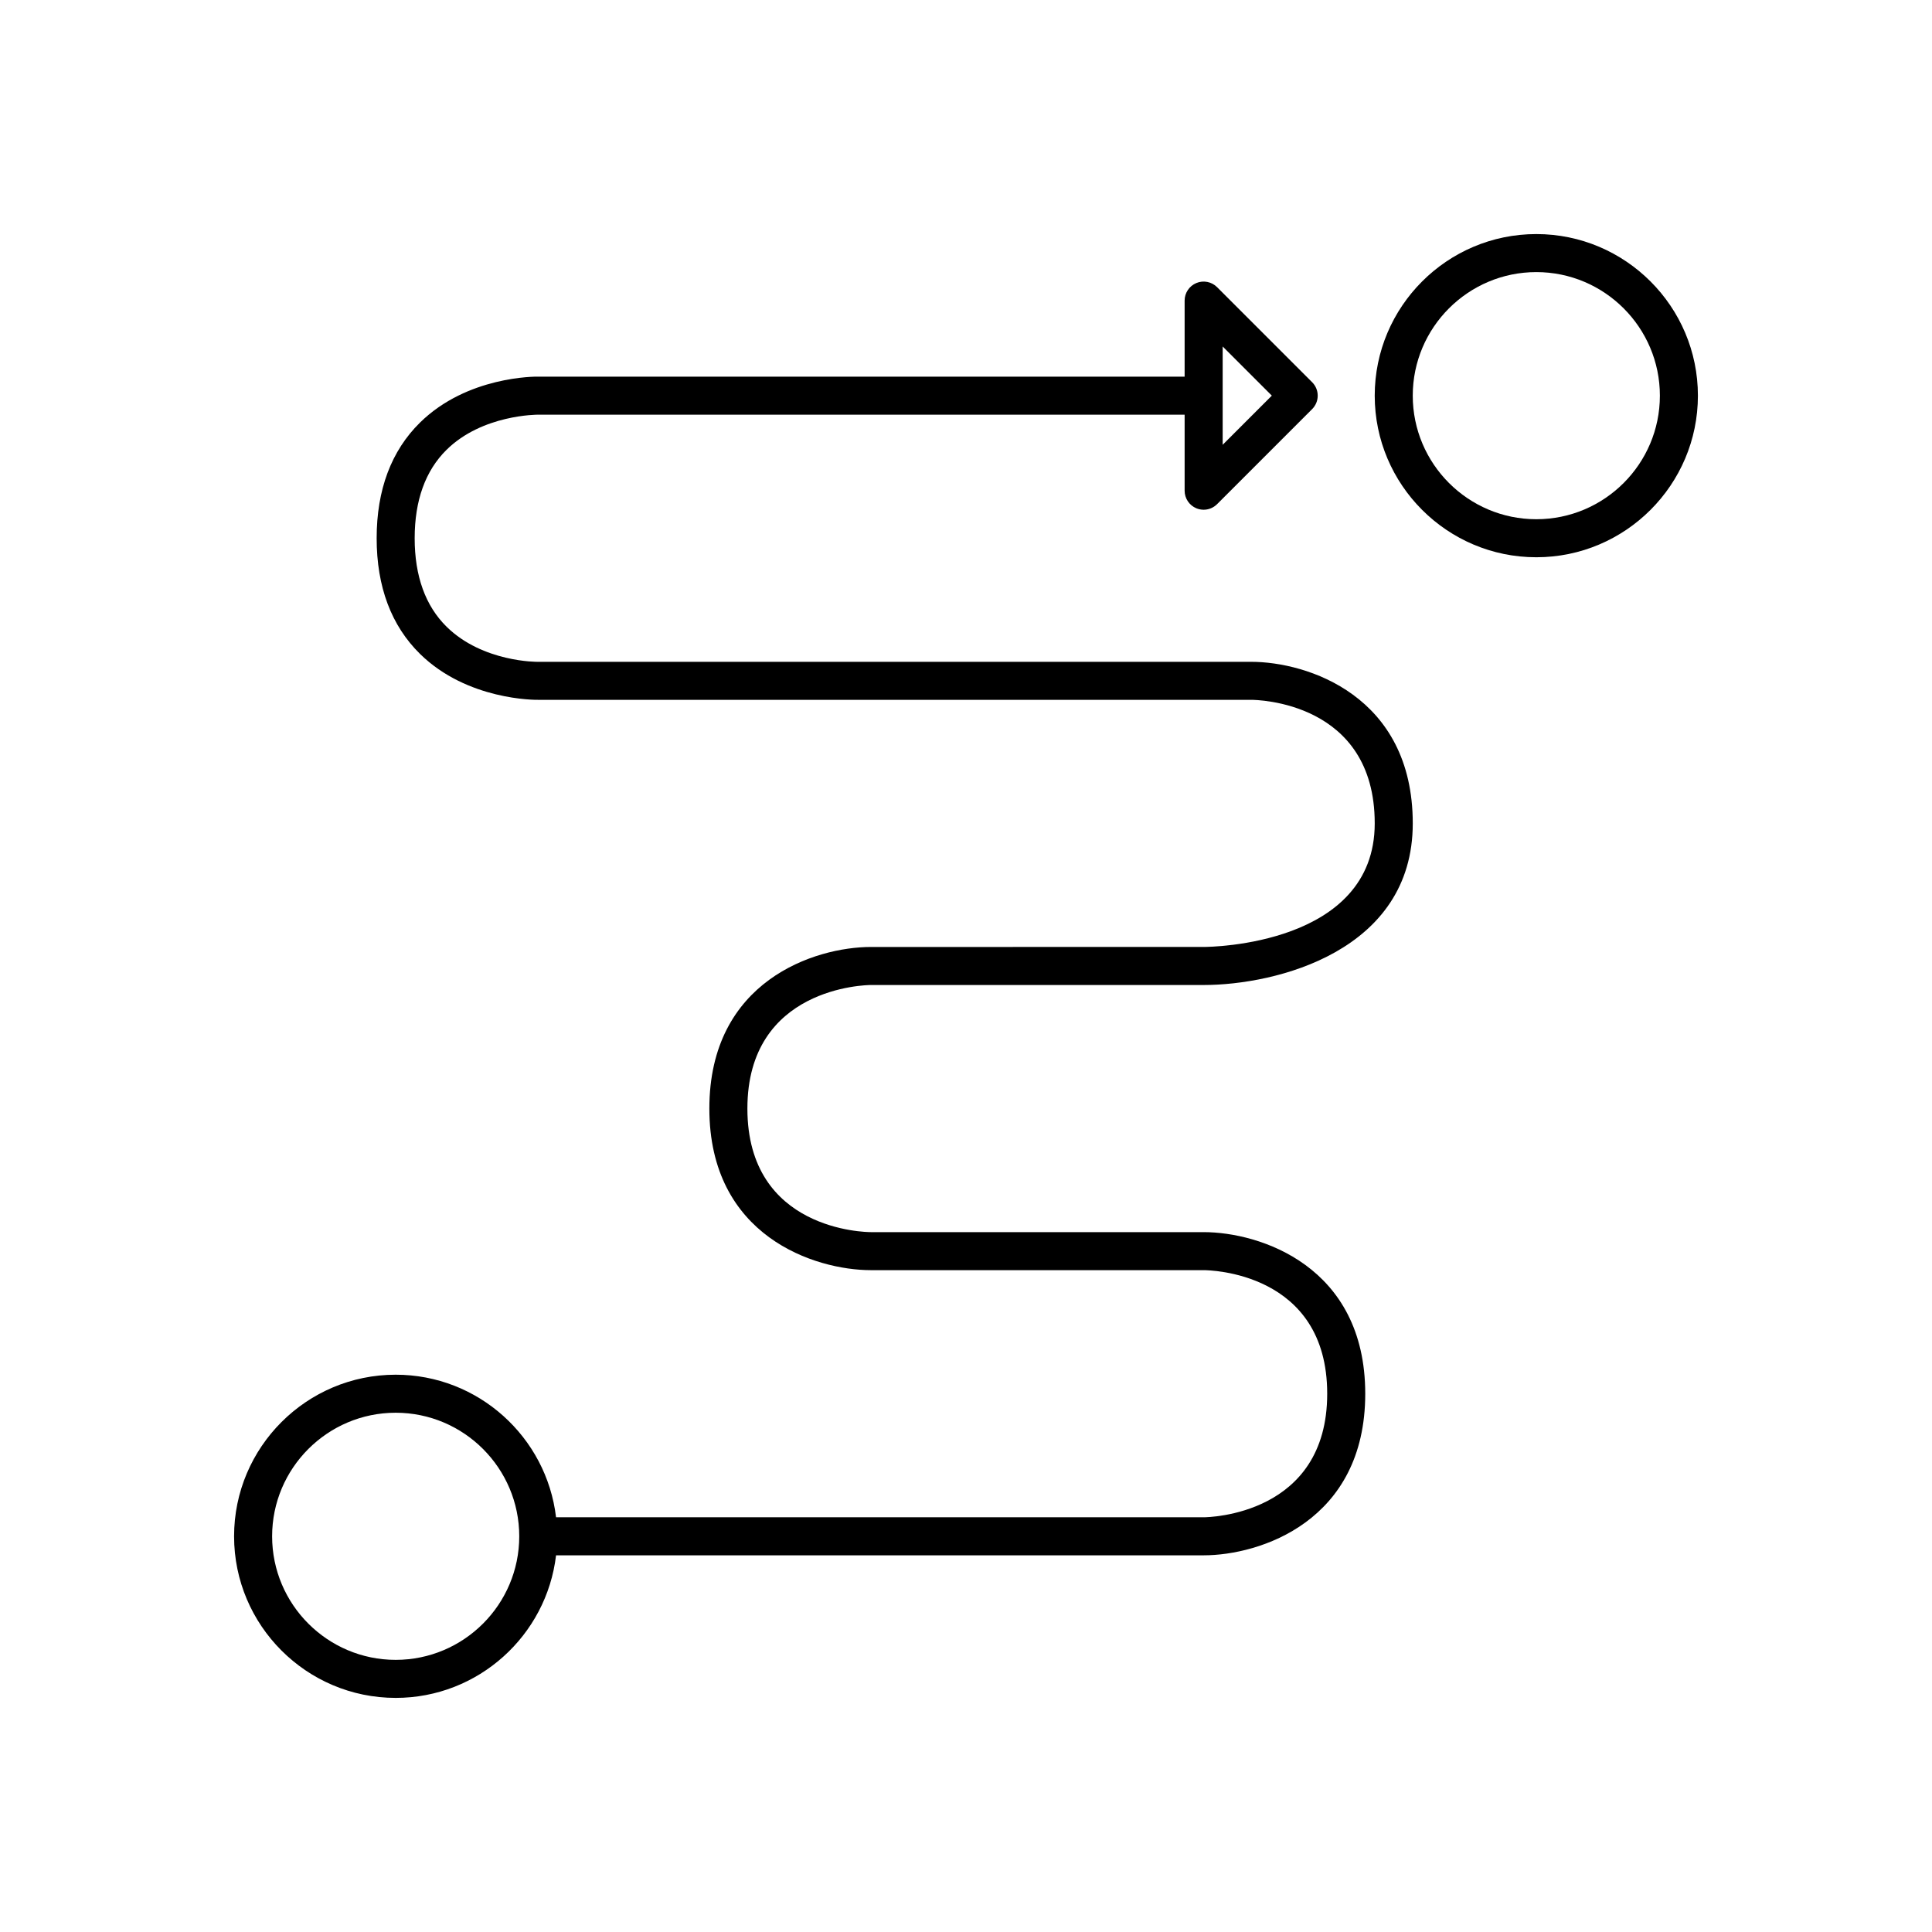
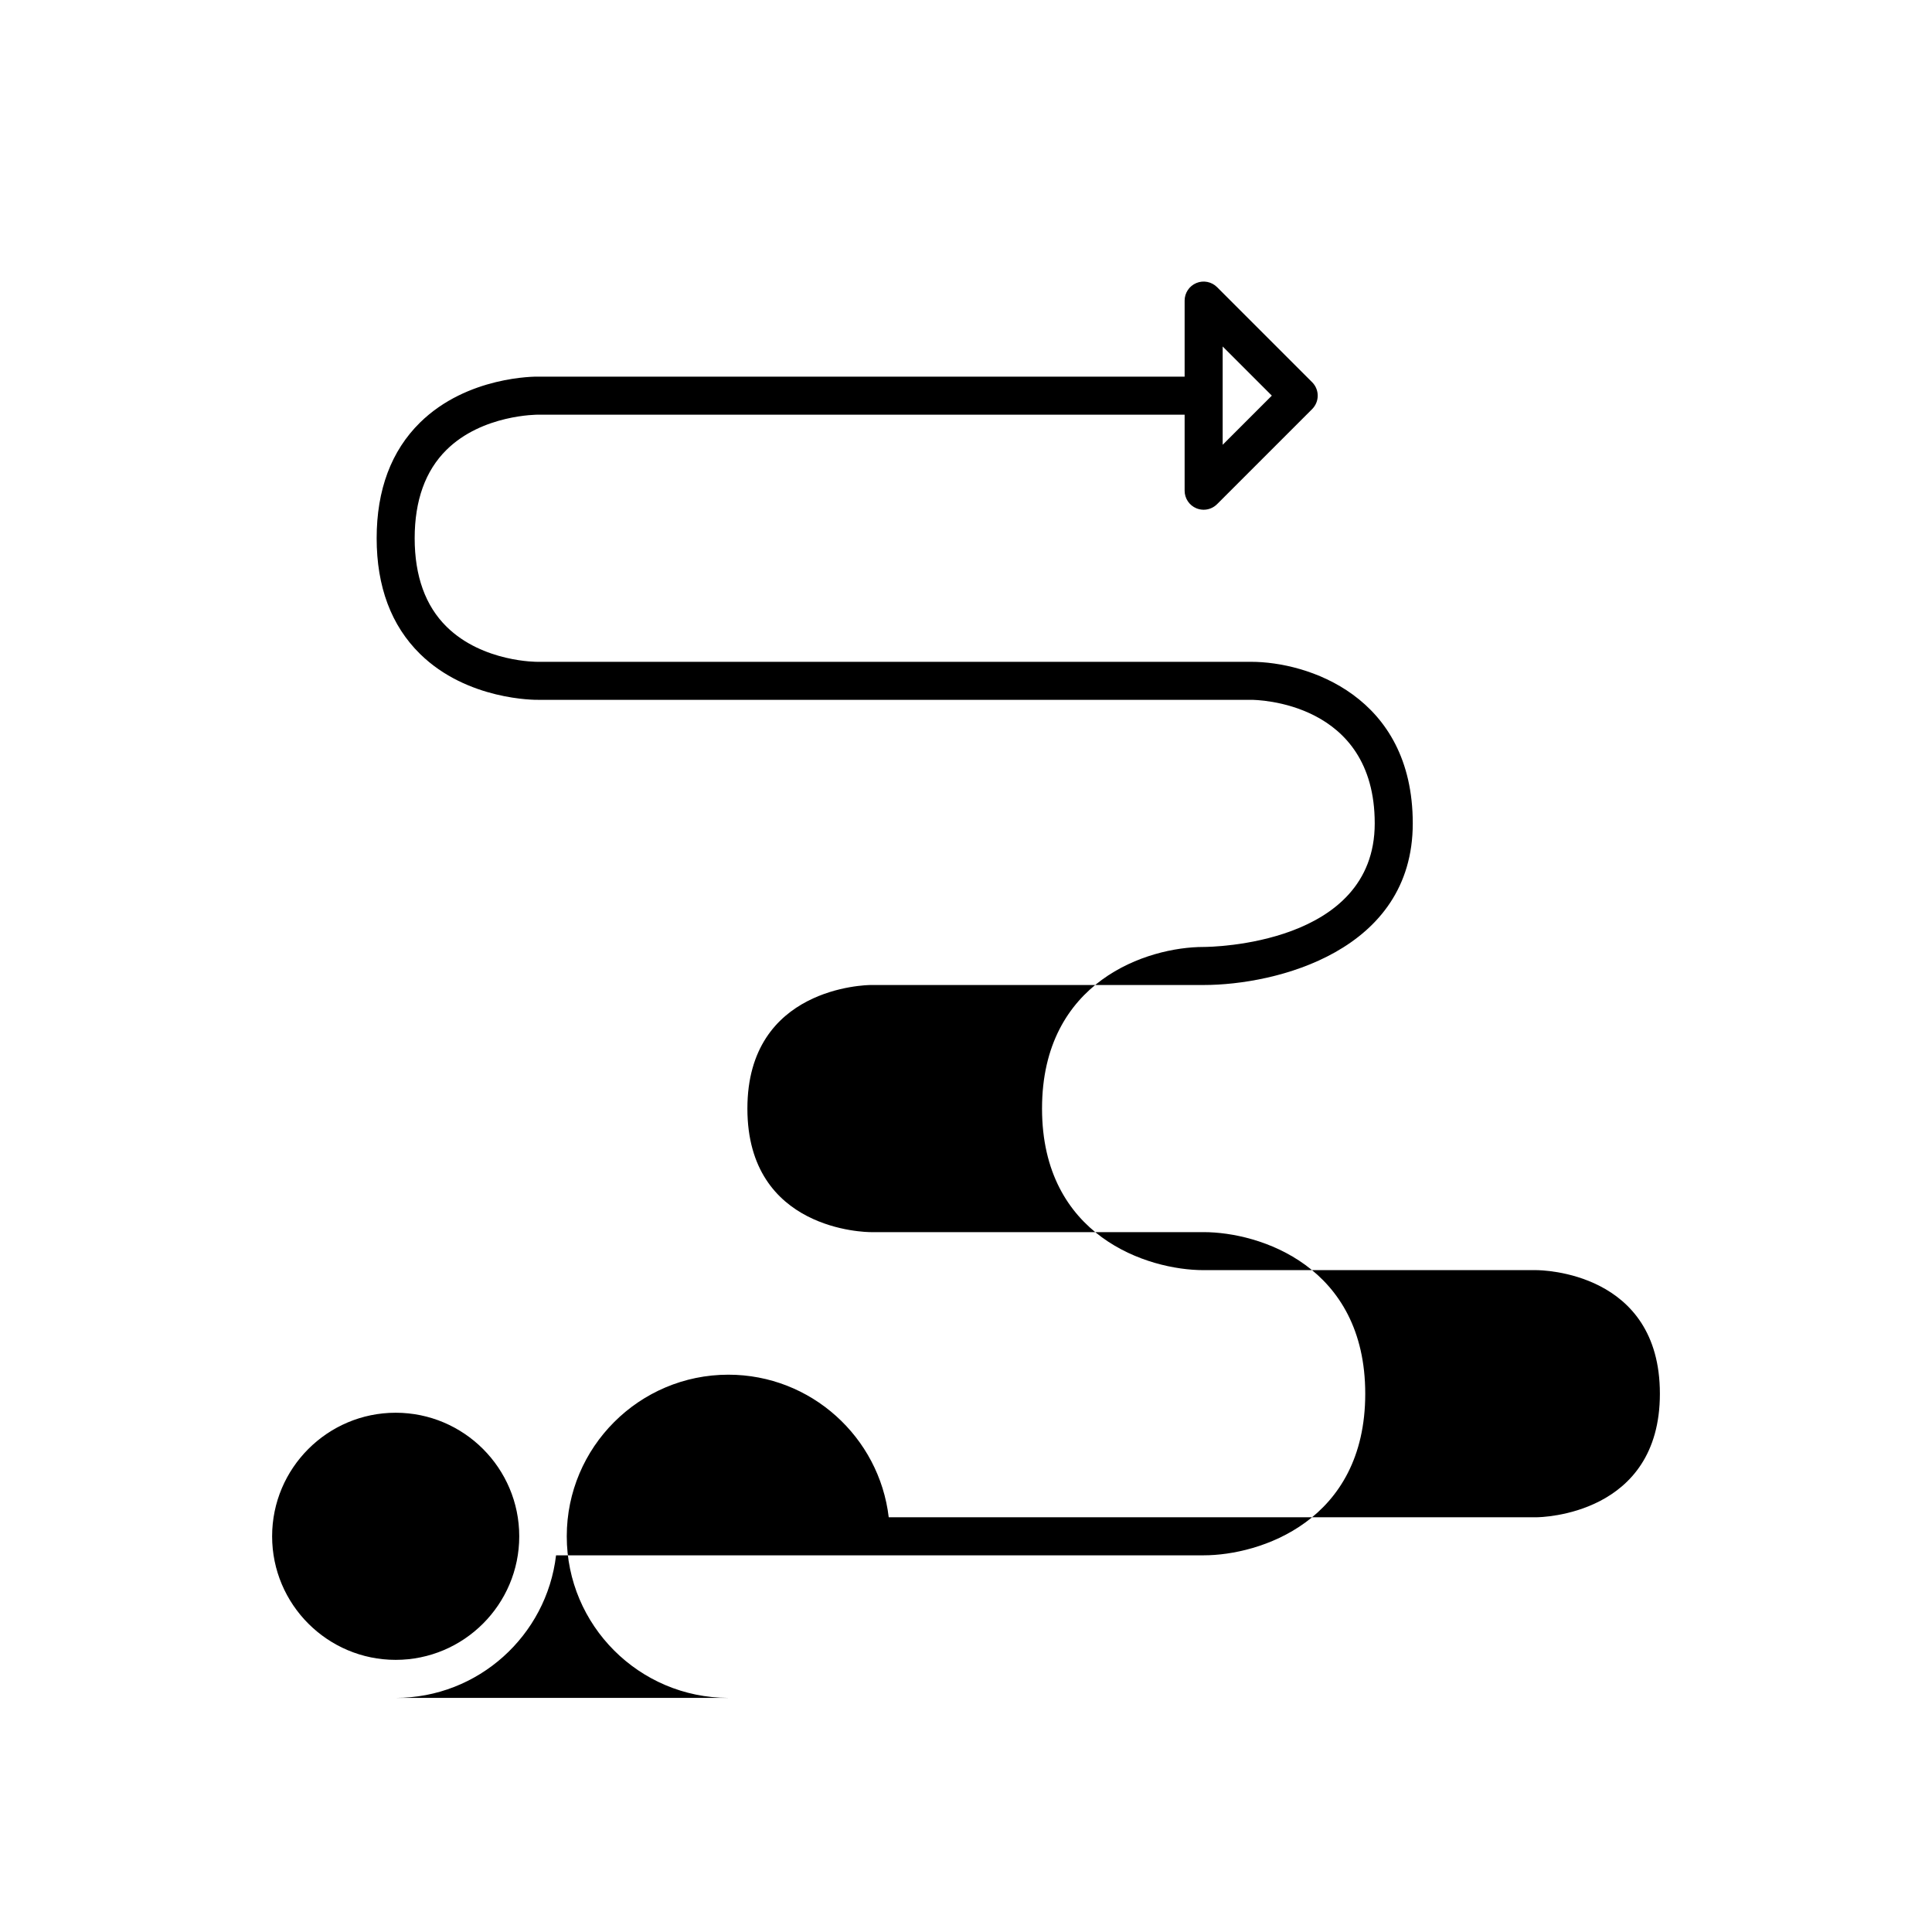
<svg xmlns="http://www.w3.org/2000/svg" fill="#000000" width="800px" height="800px" version="1.1" viewBox="144 144 512 512">
  <g>
-     <path d="m248.86 593.96c21.906 0 39.996-16.543 42.5-37.785h171.62c14.812 0 42.824-8.949 42.824-42.824-0.004-33.875-28.016-42.824-42.824-42.824h-88.168c-1.34 0-32.746-0.371-32.746-32.746 0-32.188 31.426-32.742 32.746-32.746h88.168c19.168 0 55.418-8.949 55.418-42.824s-28.012-42.824-42.824-42.824h-189.02c-0.109 0.016-14.59 0.148-24.184-9.281-5.625-5.531-8.477-13.43-8.477-23.469 0-10.008 2.832-17.883 8.422-23.41 9.496-9.395 24.094-9.332 24.324-9.336h171.3v20.152c0 2.035 1.227 3.875 3.109 4.656 0.625 0.254 1.277 0.383 1.93 0.383 1.312 0 2.598-0.512 3.562-1.477l25.191-25.191c1.969-1.969 1.969-5.156 0-7.125l-25.191-25.191c-1.445-1.441-3.606-1.879-5.492-1.094-1.883 0.781-3.109 2.621-3.109 4.656v20.152h-171.21c-0.812-0.023-18.875-0.164-31.422 12.172-7.621 7.5-11.488 17.812-11.488 30.652s3.863 23.152 11.488 30.652c12.555 12.344 30.676 12.188 31.336 12.172h188.93c1.34 0 32.746 0.371 32.746 32.746 0 32.27-43.496 32.742-45.344 32.746l-88.164 0.004c-14.812 0-42.824 8.949-42.824 42.824s28.012 42.824 42.824 42.824h88.168c1.34 0 32.746 0.371 32.746 32.746 0 32.188-31.426 32.742-32.746 32.746h-171.62c-2.504-21.242-20.594-37.785-42.5-37.785-23.613 0-42.824 19.211-42.824 42.824s19.211 42.824 42.824 42.824zm219.16-358.14 13.027 13.027-13.027 13.027zm-219.16 282.57c18.055 0 32.746 14.691 32.746 32.746s-14.691 32.746-32.746 32.746c-18.055 0-32.746-14.691-32.746-32.746s14.691-32.746 32.746-32.746z" />
-     <path d="m551.14 206.03c-23.613 0-42.824 19.211-42.824 42.824s19.211 42.824 42.824 42.824 42.824-19.211 42.824-42.824-19.211-42.824-42.824-42.824zm0 75.57c-18.055 0-32.746-14.691-32.746-32.746 0-18.055 14.691-32.746 32.746-32.746s32.746 14.691 32.746 32.746c0.004 18.059-14.688 32.746-32.746 32.746z" />
+     <path d="m248.86 593.96c21.906 0 39.996-16.543 42.5-37.785h171.62c14.812 0 42.824-8.949 42.824-42.824-0.004-33.875-28.016-42.824-42.824-42.824h-88.168c-1.34 0-32.746-0.371-32.746-32.746 0-32.188 31.426-32.742 32.746-32.746h88.168c19.168 0 55.418-8.949 55.418-42.824s-28.012-42.824-42.824-42.824h-189.02c-0.109 0.016-14.59 0.148-24.184-9.281-5.625-5.531-8.477-13.43-8.477-23.469 0-10.008 2.832-17.883 8.422-23.41 9.496-9.395 24.094-9.332 24.324-9.336h171.3v20.152c0 2.035 1.227 3.875 3.109 4.656 0.625 0.254 1.277 0.383 1.93 0.383 1.312 0 2.598-0.512 3.562-1.477l25.191-25.191c1.969-1.969 1.969-5.156 0-7.125l-25.191-25.191c-1.445-1.441-3.606-1.879-5.492-1.094-1.883 0.781-3.109 2.621-3.109 4.656v20.152h-171.21c-0.812-0.023-18.875-0.164-31.422 12.172-7.621 7.5-11.488 17.812-11.488 30.652s3.863 23.152 11.488 30.652c12.555 12.344 30.676 12.188 31.336 12.172h188.93c1.34 0 32.746 0.371 32.746 32.746 0 32.27-43.496 32.742-45.344 32.746c-14.812 0-42.824 8.949-42.824 42.824s28.012 42.824 42.824 42.824h88.168c1.34 0 32.746 0.371 32.746 32.746 0 32.188-31.426 32.742-32.746 32.746h-171.62c-2.504-21.242-20.594-37.785-42.5-37.785-23.613 0-42.824 19.211-42.824 42.824s19.211 42.824 42.824 42.824zm219.16-358.14 13.027 13.027-13.027 13.027zm-219.16 282.57c18.055 0 32.746 14.691 32.746 32.746s-14.691 32.746-32.746 32.746c-18.055 0-32.746-14.691-32.746-32.746s14.691-32.746 32.746-32.746z" />
  </g>
</svg>